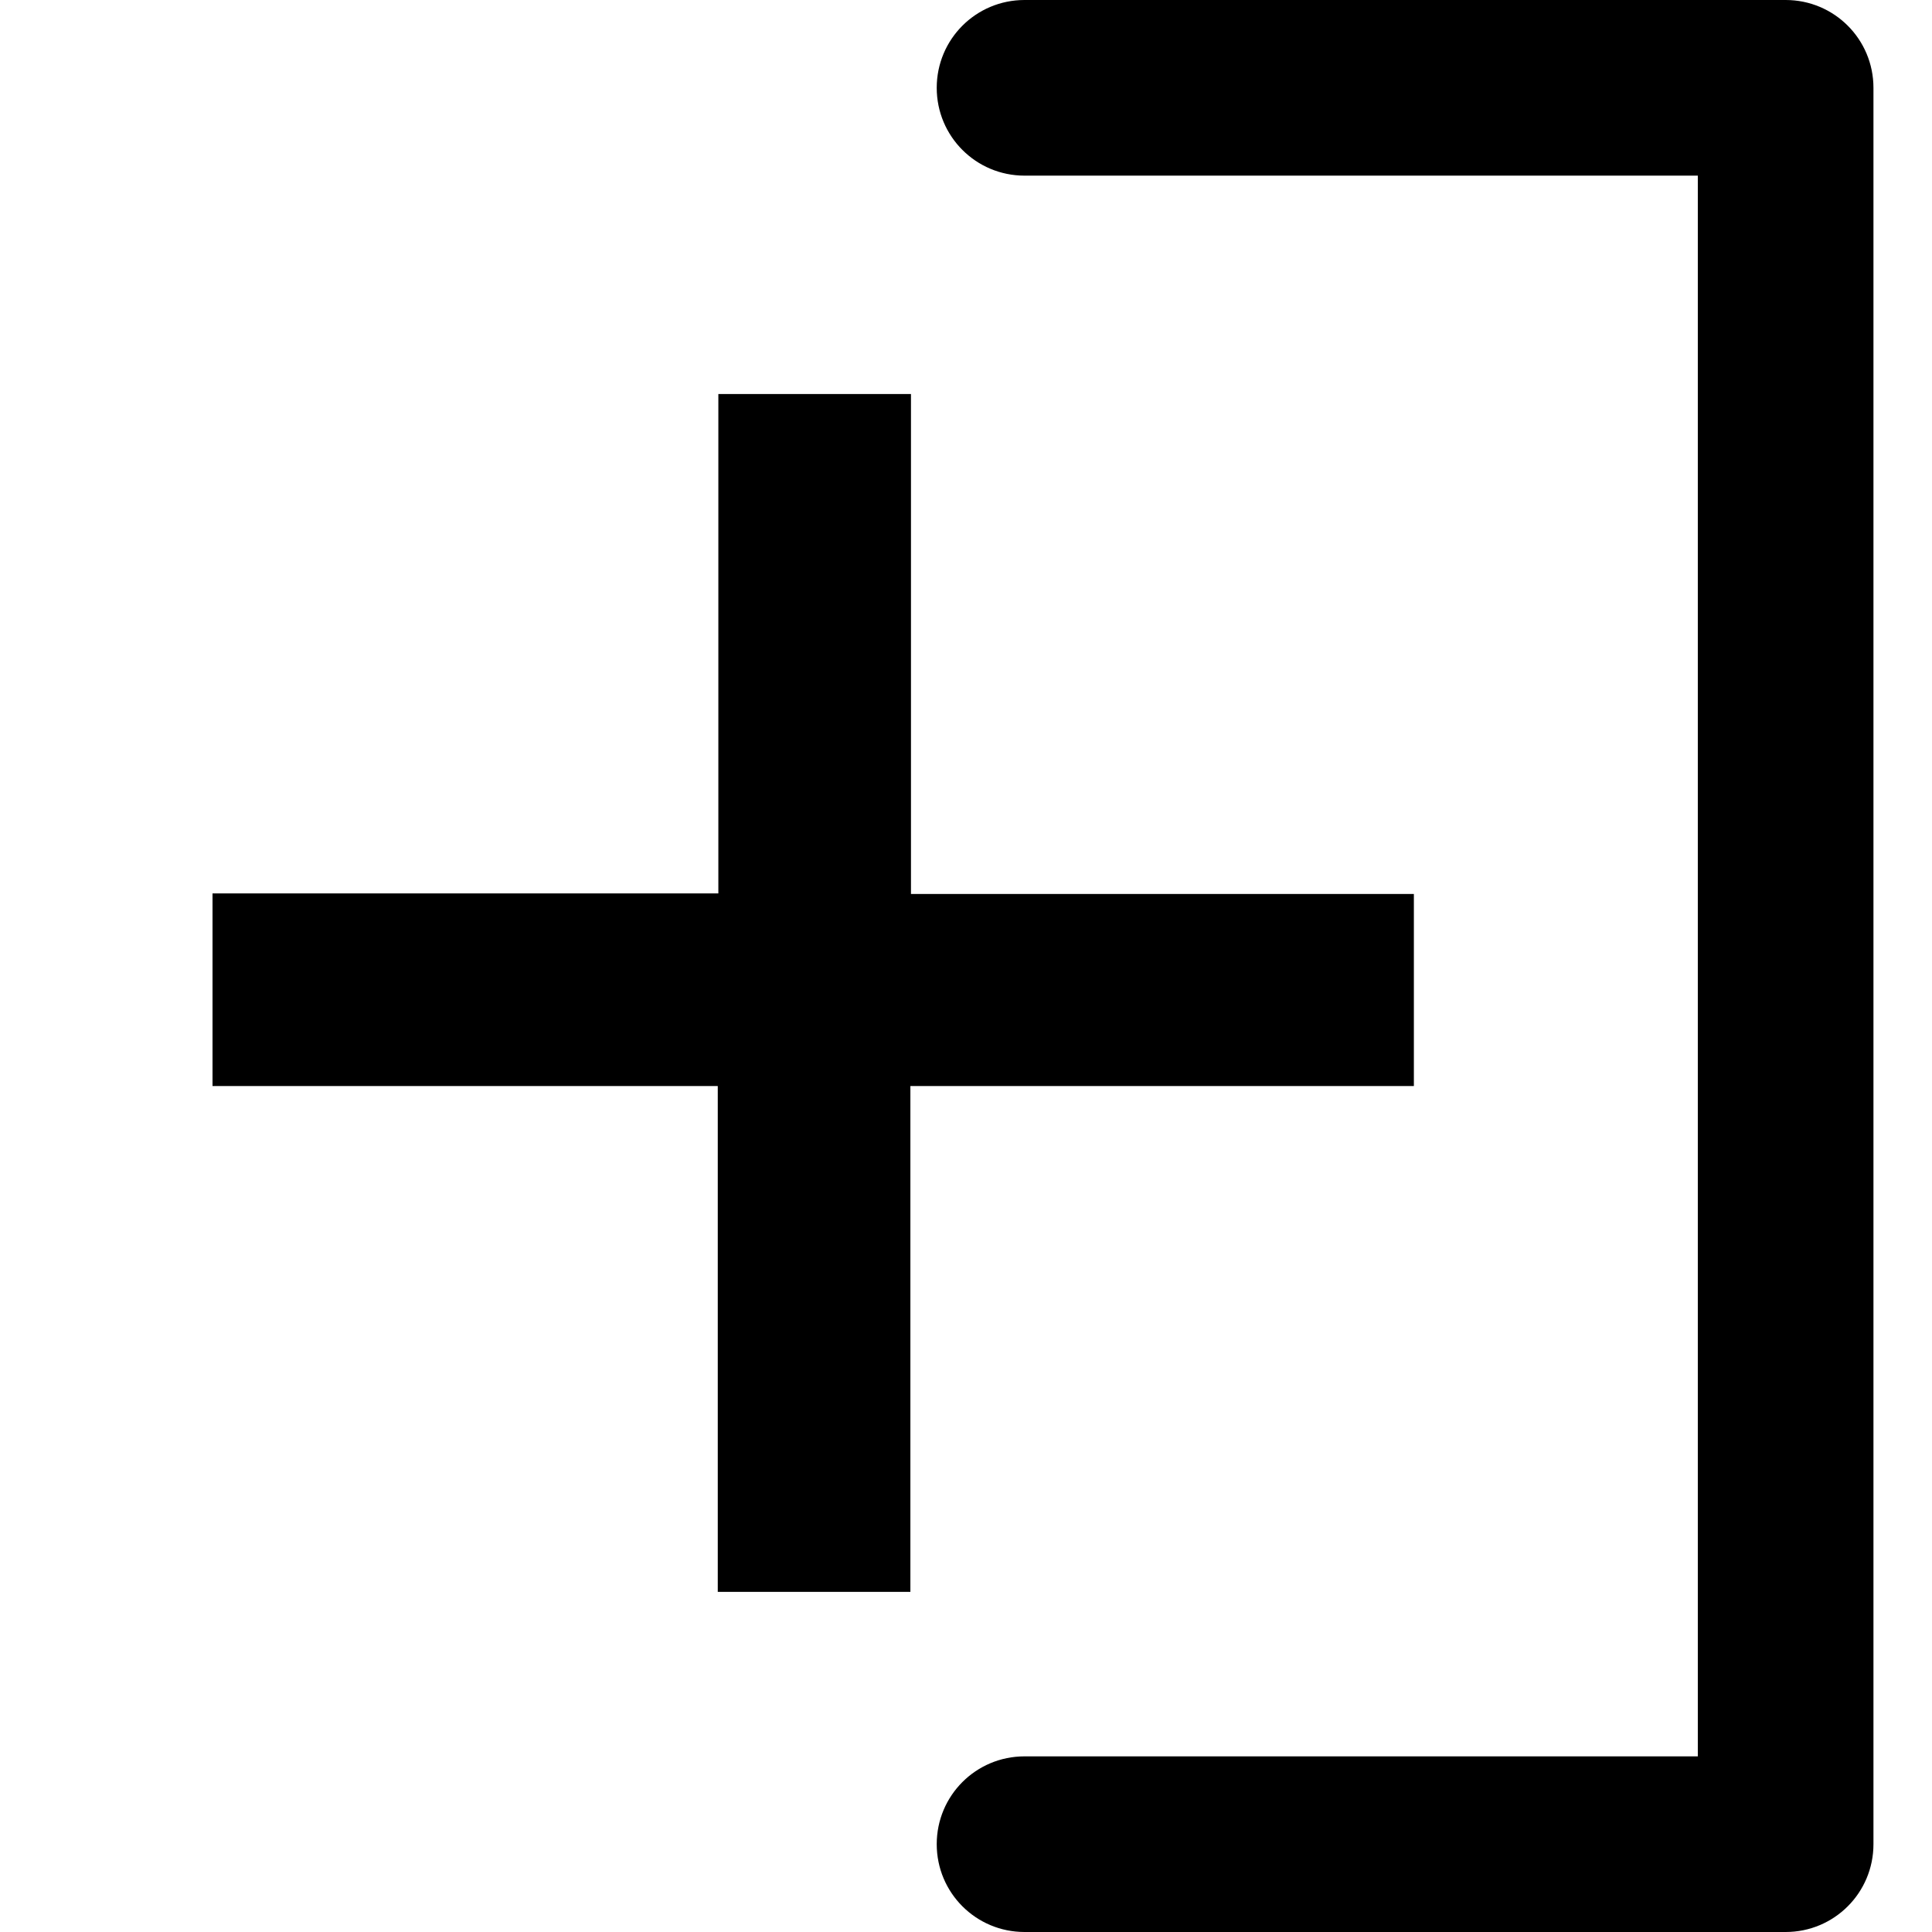
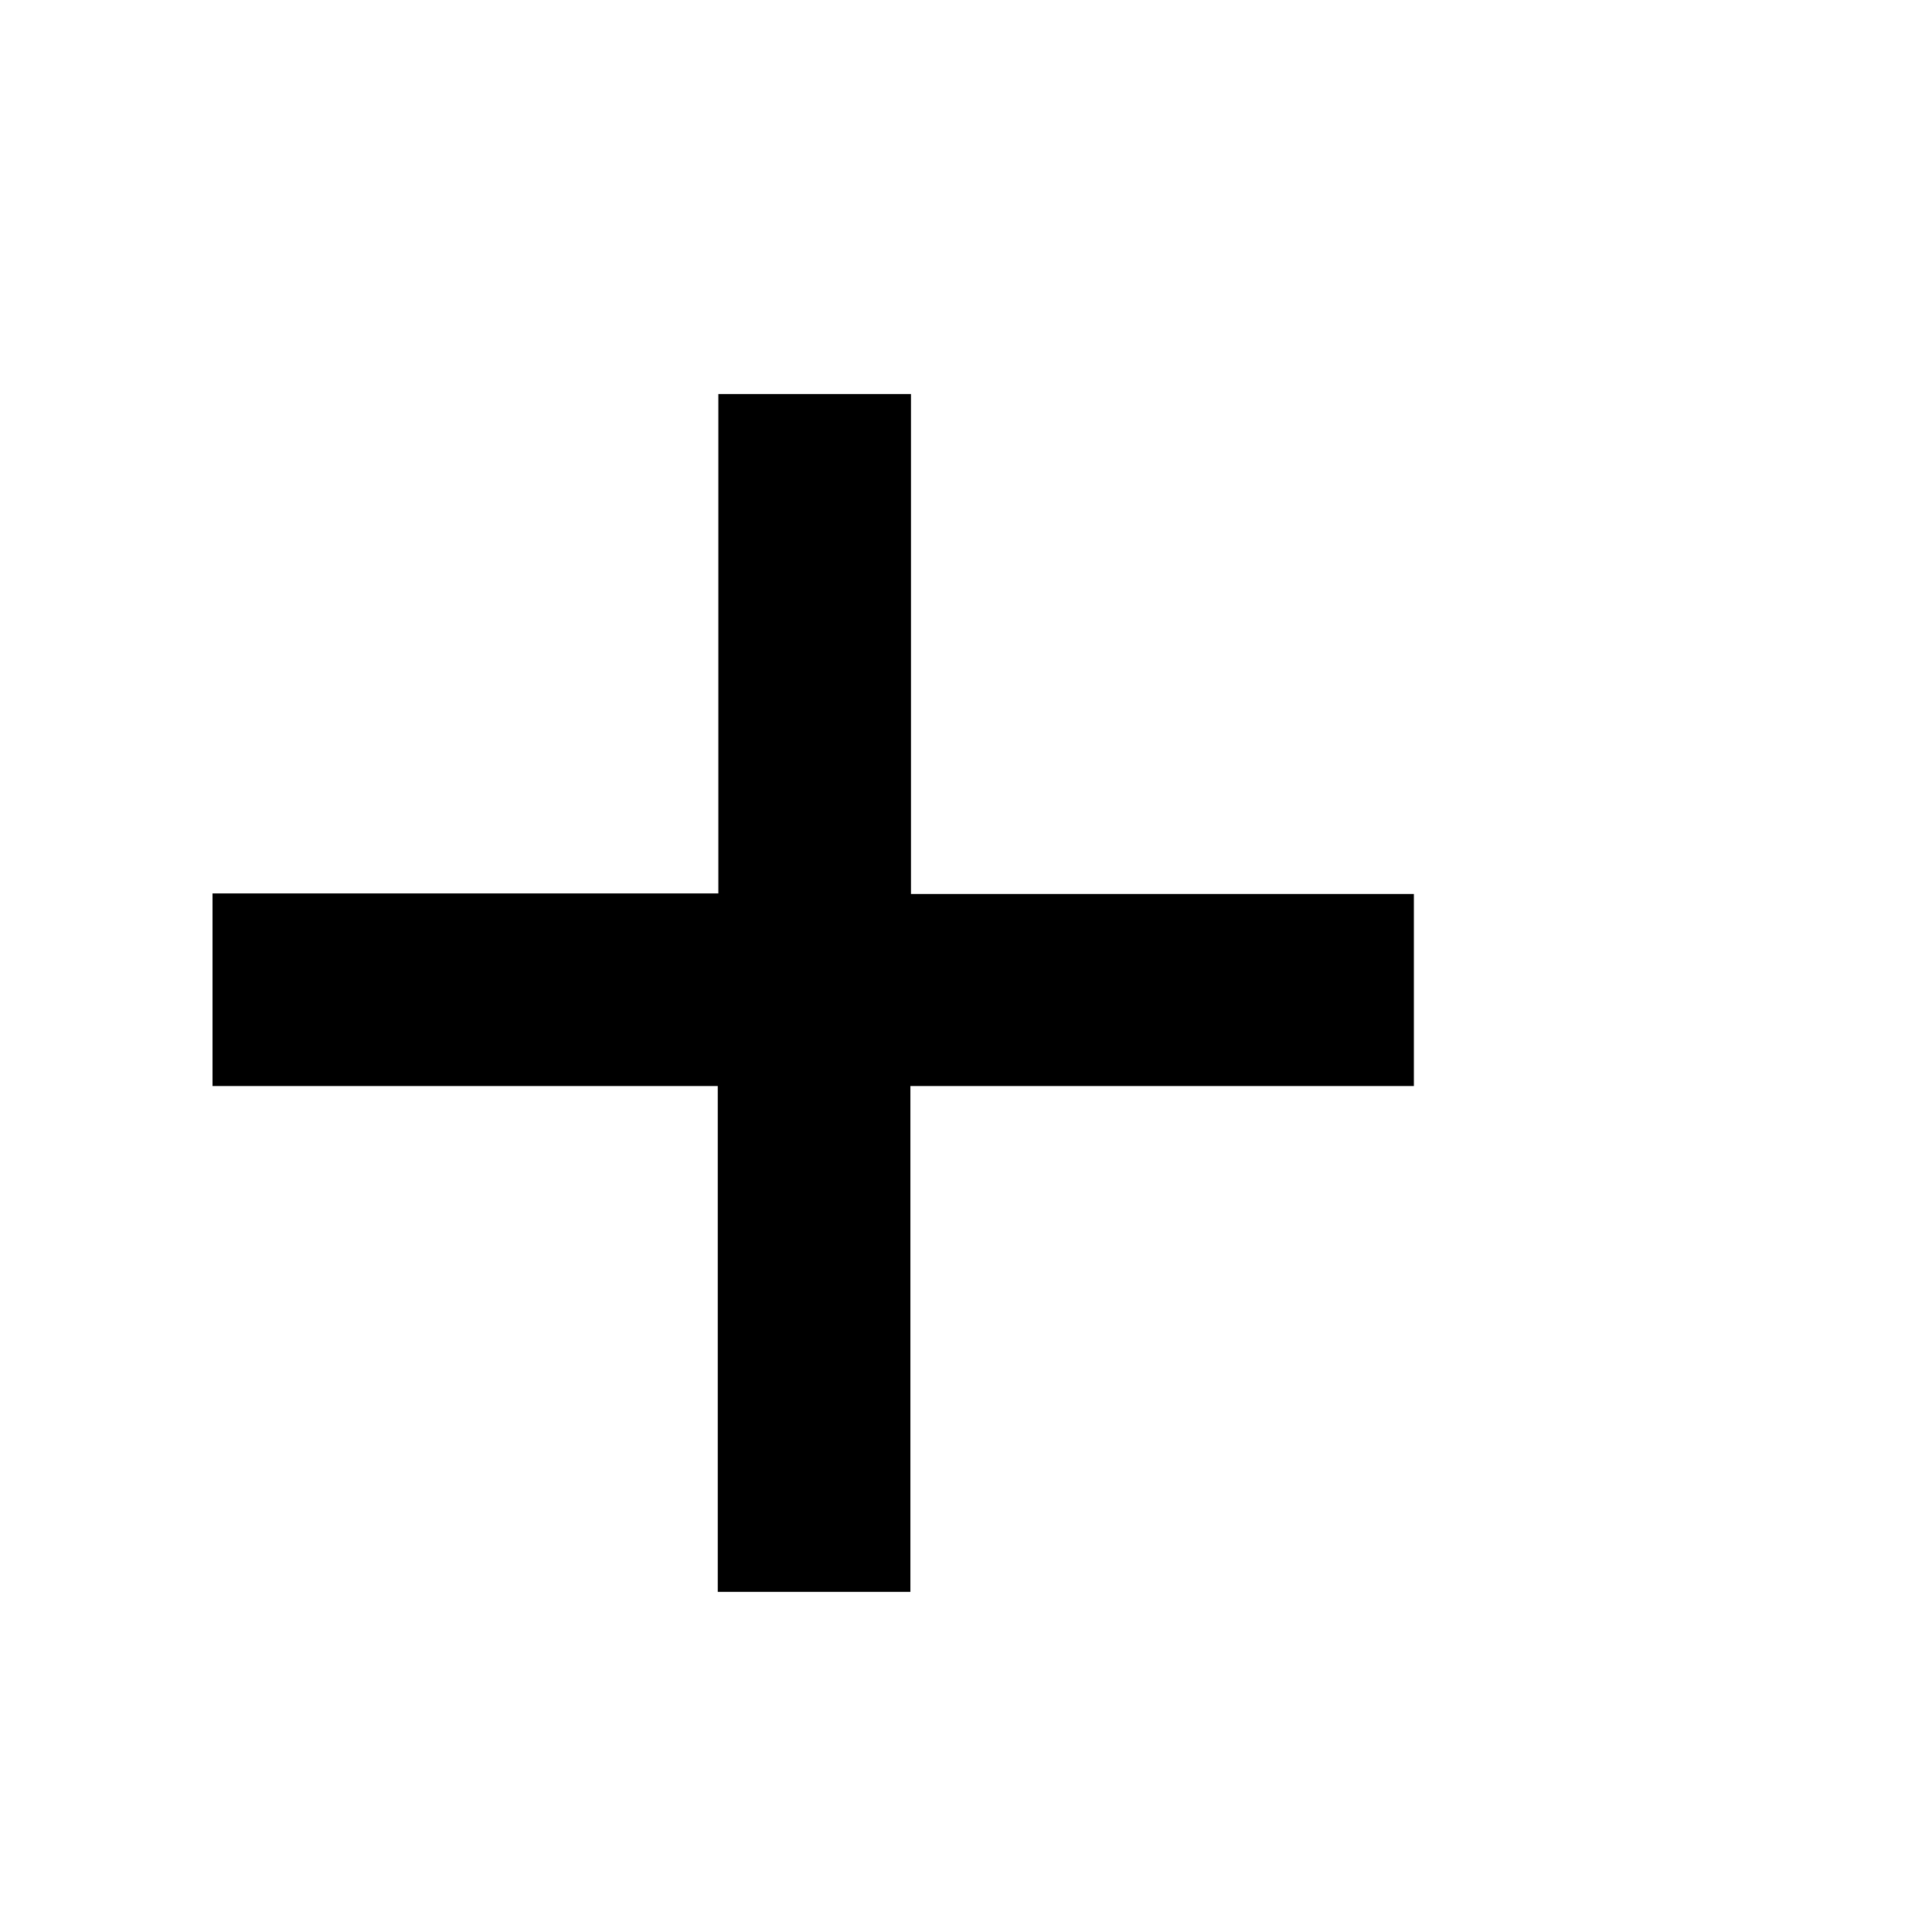
<svg xmlns="http://www.w3.org/2000/svg" version="1.1" id="Capa_1" x="0px" y="0px" viewBox="0 0 330 330" style="enable-background:new 0 0 330 330;" xml:space="preserve">
  <g>
-     <path d="M160,315c0,8.3,6.7,15,15,15h130c8.3,0,15-6.7,15-15V15c0-8.3-6.7-15-15-15H175c-8.3,0-15,6.7-15,15s6.7,15,15,15h115v270   H175C166.7,300,160,306.7,160,315z" />
    <g>
      <path d="M241.4,185.5h-85.9v86.4h-32.9v-86.4H36.3v-32.9h86.4V67.3h32.9v85.4h85.9v32.8H241.4z" />
    </g>
  </g>
</svg>